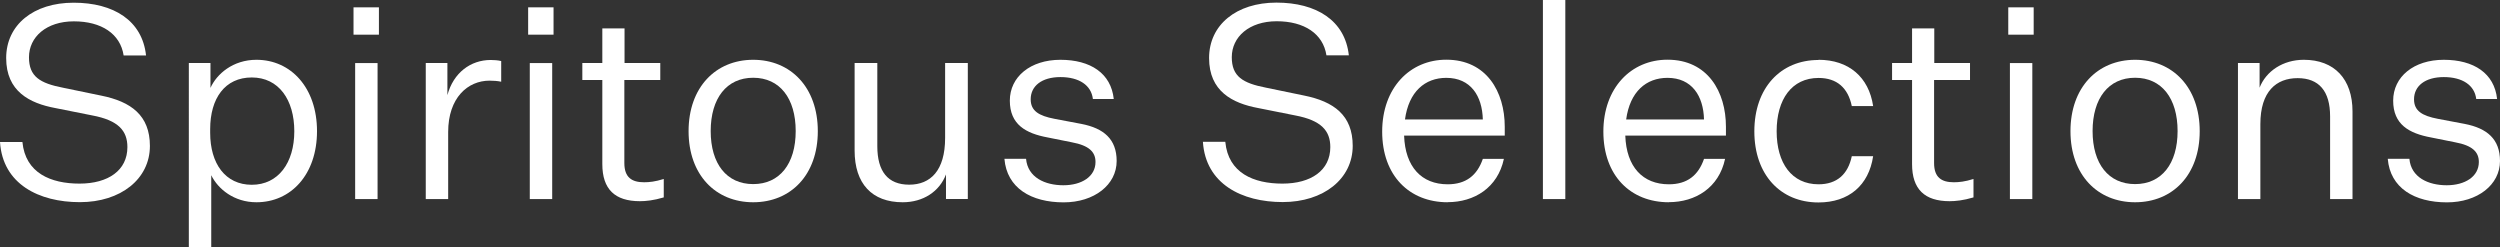
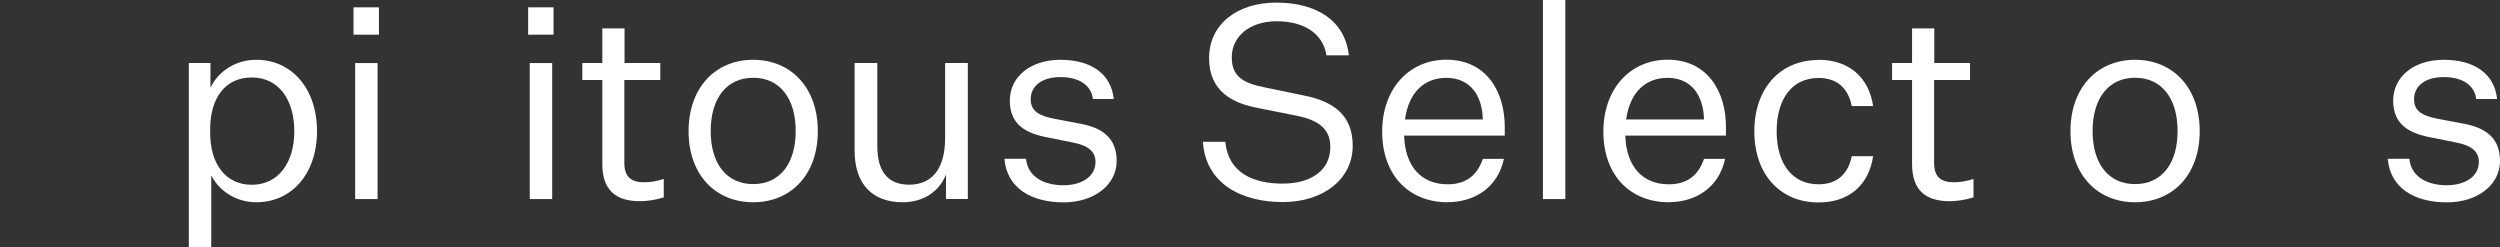
<svg xmlns="http://www.w3.org/2000/svg" id="a" viewBox="0 0 258.83 25.59">
  <rect x="0" y="0" width="258.83" height="25.59" fill="#333333" stroke="none" />
  <defs>
    <style>.b{fill:#fff;stroke-width:0px;}</style>
  </defs>
-   <path class="b" d="m2.32,14.7c.31,3.22,2.94,4.31,5.91,4.31s4.96-1.37,4.96-3.78c0-1.68-.92-2.77-3.64-3.28l-3.81-.76c-2.69-.5-5.1-1.74-5.1-5.18S3.47.28,7.62.28s7.11,1.85,7.5,5.46h-2.32c-.34-2.24-2.3-3.53-5.15-3.53s-4.65,1.62-4.65,3.72c0,1.99,1.12,2.69,3.56,3.16l3.92.81c3.08.62,5.04,2.04,5.04,5.21,0,3.42-3.02,5.82-7.25,5.82S.28,19.07,0,14.7h2.32Z" />
  <path class="b" d="m21.87,25.59h-2.32V6.52h2.24v2.58c.64-1.43,2.32-2.91,4.76-2.91,3.58,0,6.27,2.91,6.27,7.39s-2.69,7.36-6.27,7.36c-2.32,0-3.98-1.37-4.68-2.8v7.45Zm-.11-11.84c0,3.19,1.57,5.38,4.31,5.38s4.4-2.27,4.4-5.54-1.62-5.57-4.4-5.57-4.31,2.16-4.31,5.35v.39Z" />
  <path class="b" d="m36.6.76h2.63v2.83h-2.63V.76Zm.17,5.77h2.32v14.08h-2.32V6.52Z" />
-   <path class="b" d="m51.88,8.46c-.34-.08-.84-.11-1.2-.11-2.24,0-4.28,1.76-4.28,5.32v6.94h-2.32V6.52h2.24v3.33c.62-2.32,2.41-3.64,4.48-3.64.36,0,.76.03,1.09.11v2.13Z" />
  <path class="b" d="m54.68.76h2.63v2.83h-2.63V.76Zm.17,5.77h2.32v14.08h-2.32V6.52Z" />
  <path class="b" d="m68.71,20.44c-1.04.31-1.85.39-2.46.39-2.58,0-3.89-1.23-3.89-3.84v-8.71h-2.07v-1.76h2.07v-3.58h2.3v3.58h3.7v1.76h-3.72v8.6c0,1.48.76,1.99,2.04,1.99.53,0,1.15-.06,2.04-.34v1.9Z" />
  <path class="b" d="m77.98,20.94c-3.89,0-6.69-2.83-6.69-7.36s2.8-7.39,6.69-7.39,6.69,2.86,6.69,7.39-2.8,7.36-6.69,7.36Zm0-1.88c2.74,0,4.4-2.1,4.4-5.49s-1.65-5.52-4.4-5.52-4.4,2.13-4.4,5.52,1.65,5.49,4.4,5.49Z" />
  <path class="b" d="m97.94,20.61v-2.55c-.67,1.76-2.35,2.88-4.48,2.88-3.19,0-4.98-1.93-4.98-5.35V6.52h2.35v8.62c0,2.6,1.09,3.98,3.3,3.98s3.72-1.46,3.72-4.84v-7.76h2.35v14.08h-2.27Z" />
  <path class="b" d="m106.23,16.44c.17,1.93,1.96,2.74,3.86,2.74s3.33-.9,3.33-2.41c0-1.04-.67-1.71-2.46-2.04l-2.49-.5c-2.27-.42-3.92-1.34-3.92-3.81s2.13-4.23,5.24-4.23,5.24,1.4,5.52,4.06h-2.16c-.17-1.43-1.43-2.27-3.36-2.27s-3.08.92-3.08,2.3c0,1.2.84,1.71,2.46,2.02l2.8.53c2.3.45,3.64,1.57,3.64,3.84,0,2.46-2.32,4.28-5.49,4.28-3.36,0-5.88-1.48-6.13-4.51h2.24Z" />
  <path class="b" d="m126.86,14.7c.31,3.22,2.94,4.31,5.91,4.31s4.96-1.37,4.96-3.78c0-1.68-.92-2.77-3.64-3.28l-3.81-.76c-2.69-.5-5.1-1.74-5.1-5.18s2.83-5.74,6.97-5.74,7.11,1.85,7.5,5.46h-2.32c-.34-2.24-2.3-3.53-5.15-3.53s-4.65,1.62-4.65,3.72c0,1.99,1.12,2.69,3.56,3.16l3.92.81c3.08.62,5.04,2.04,5.04,5.21,0,3.42-3.02,5.82-7.25,5.82s-7.98-1.88-8.26-6.24h2.32Z" />
  <path class="b" d="m149.88,20.94c-3.98,0-6.78-2.77-6.78-7.31s2.88-7.45,6.64-7.45c4.17,0,6.05,3.33,6.05,6.94v.92h-10.42c.11,3.25,1.82,5.04,4.51,5.04,1.9,0,3.05-.92,3.64-2.63h2.18c-.64,3-3.08,4.48-5.82,4.48Zm-4.42-8.57h8.06c-.06-2.44-1.26-4.31-3.78-4.31-2.21,0-3.89,1.43-4.28,4.31Z" />
  <path class="b" d="m159.74,20.61V0h2.32v20.61h-2.32Z" />
  <path class="b" d="m172.78,20.94c-3.98,0-6.78-2.77-6.78-7.31s2.88-7.45,6.64-7.45c4.17,0,6.05,3.33,6.05,6.94v.92h-10.42c.11,3.25,1.82,5.04,4.51,5.04,1.9,0,3.05-.92,3.64-2.63h2.18c-.64,3-3.08,4.48-5.82,4.48Zm-4.42-8.57h8.06c-.06-2.44-1.26-4.31-3.78-4.31-2.21,0-3.89,1.43-4.28,4.31Z" />
  <path class="b" d="m188.27,6.19c3.14,0,5.21,1.79,5.66,4.79h-2.21c-.39-1.88-1.54-2.91-3.44-2.91-2.77,0-4.34,2.21-4.34,5.52s1.57,5.49,4.34,5.49c1.9,0,3.05-1.04,3.44-2.91h2.21c-.45,3.02-2.52,4.79-5.66,4.79-3.92,0-6.64-2.86-6.64-7.36s2.72-7.39,6.64-7.39Z" />
  <path class="b" d="m204.31,20.44c-1.04.31-1.85.39-2.46.39-2.58,0-3.89-1.23-3.89-3.84v-8.71h-2.07v-1.76h2.07v-3.58h2.3v3.58h3.7v1.76h-3.72v8.6c0,1.48.76,1.99,2.04,1.99.53,0,1.15-.06,2.04-.34v1.9Z" />
-   <path class="b" d="m207.92.76h2.63v2.83h-2.63V.76Zm.17,5.77h2.32v14.08h-2.32V6.52Z" />
  <path class="b" d="m221.05,20.94c-3.89,0-6.69-2.83-6.69-7.36s2.8-7.39,6.69-7.39,6.69,2.86,6.69,7.39-2.8,7.36-6.69,7.36Zm0-1.88c2.74,0,4.4-2.1,4.4-5.49s-1.65-5.52-4.4-5.52-4.4,2.13-4.4,5.52,1.65,5.49,4.4,5.49Z" />
-   <path class="b" d="m233.93,9.1c.67-1.74,2.44-2.91,4.59-2.91,3.16,0,5.04,1.99,5.04,5.35v9.07h-2.32v-8.57c0-2.6-1.15-3.95-3.36-3.95s-3.86,1.37-3.86,4.76v7.76h-2.32V6.52h2.24v2.58Z" />
  <path class="b" d="m249.45,16.44c.17,1.93,1.96,2.74,3.86,2.74s3.33-.9,3.33-2.41c0-1.04-.67-1.71-2.46-2.04l-2.49-.5c-2.27-.42-3.92-1.34-3.92-3.81s2.13-4.23,5.24-4.23,5.24,1.4,5.52,4.06h-2.16c-.17-1.43-1.43-2.27-3.36-2.27s-3.08.92-3.08,2.3c0,1.2.84,1.71,2.46,2.02l2.8.53c2.3.45,3.64,1.57,3.64,3.84,0,2.46-2.32,4.28-5.49,4.28-3.36,0-5.88-1.48-6.13-4.51h2.24Z" />
</svg>